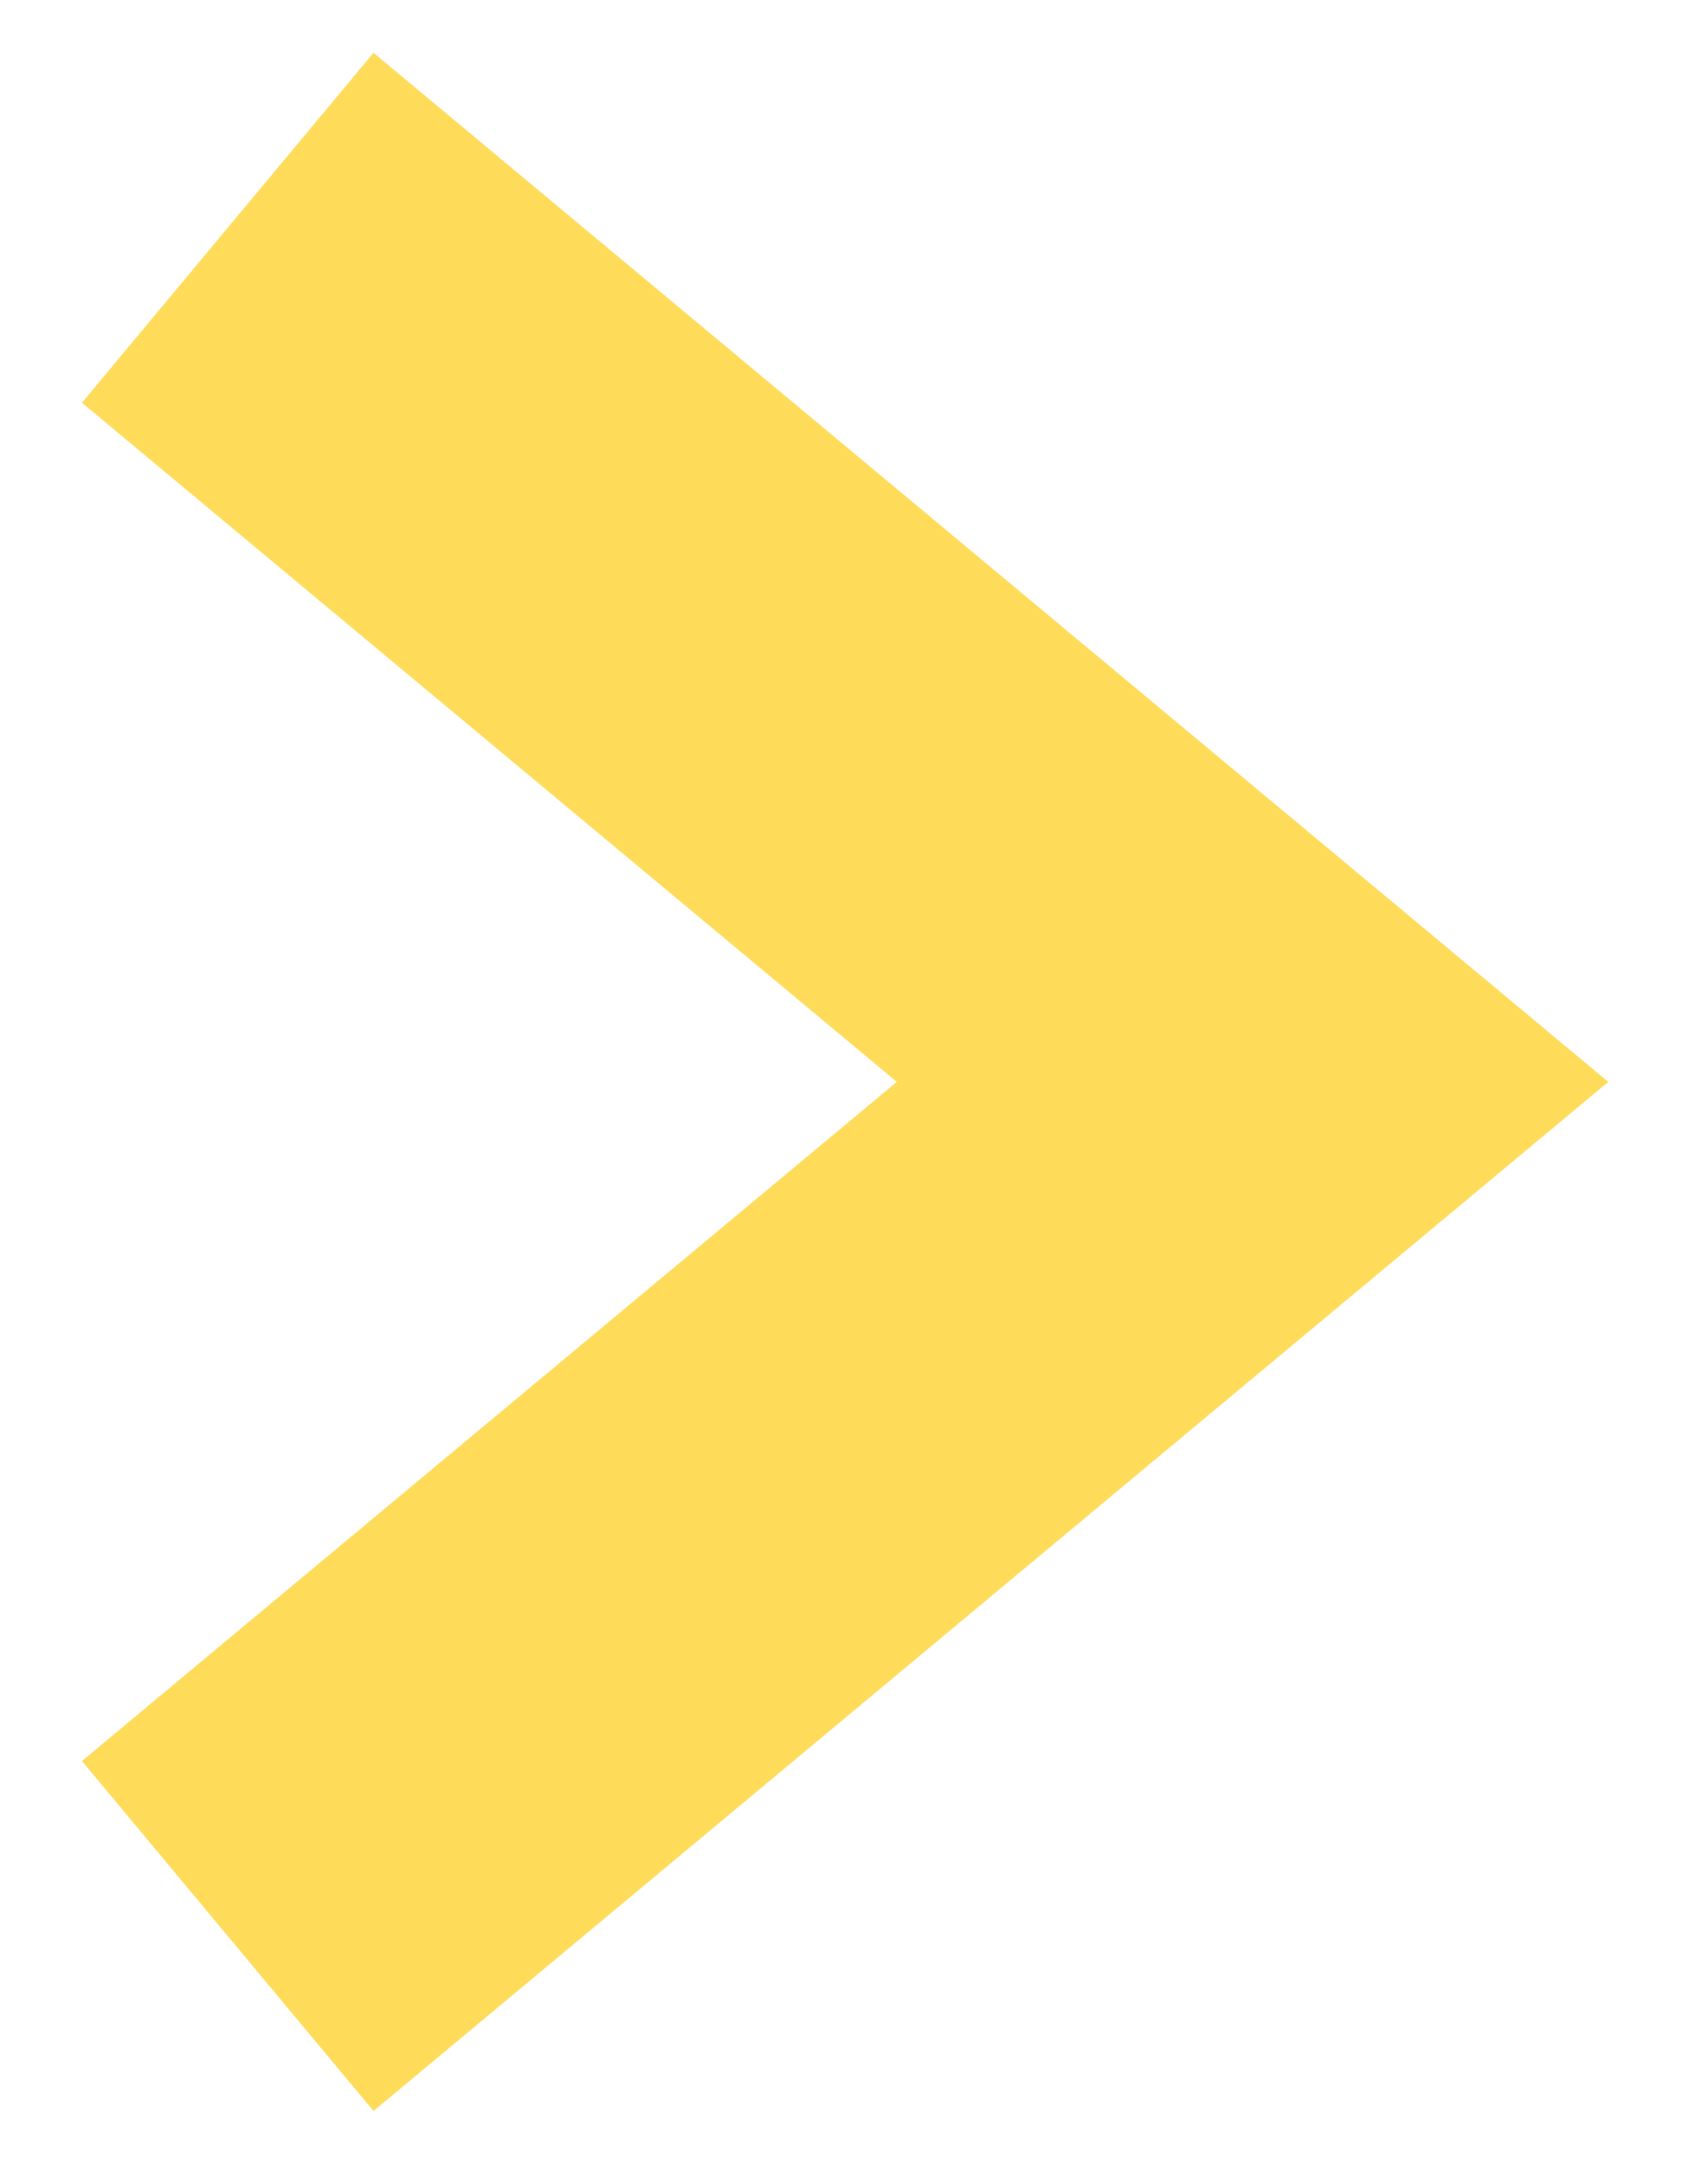
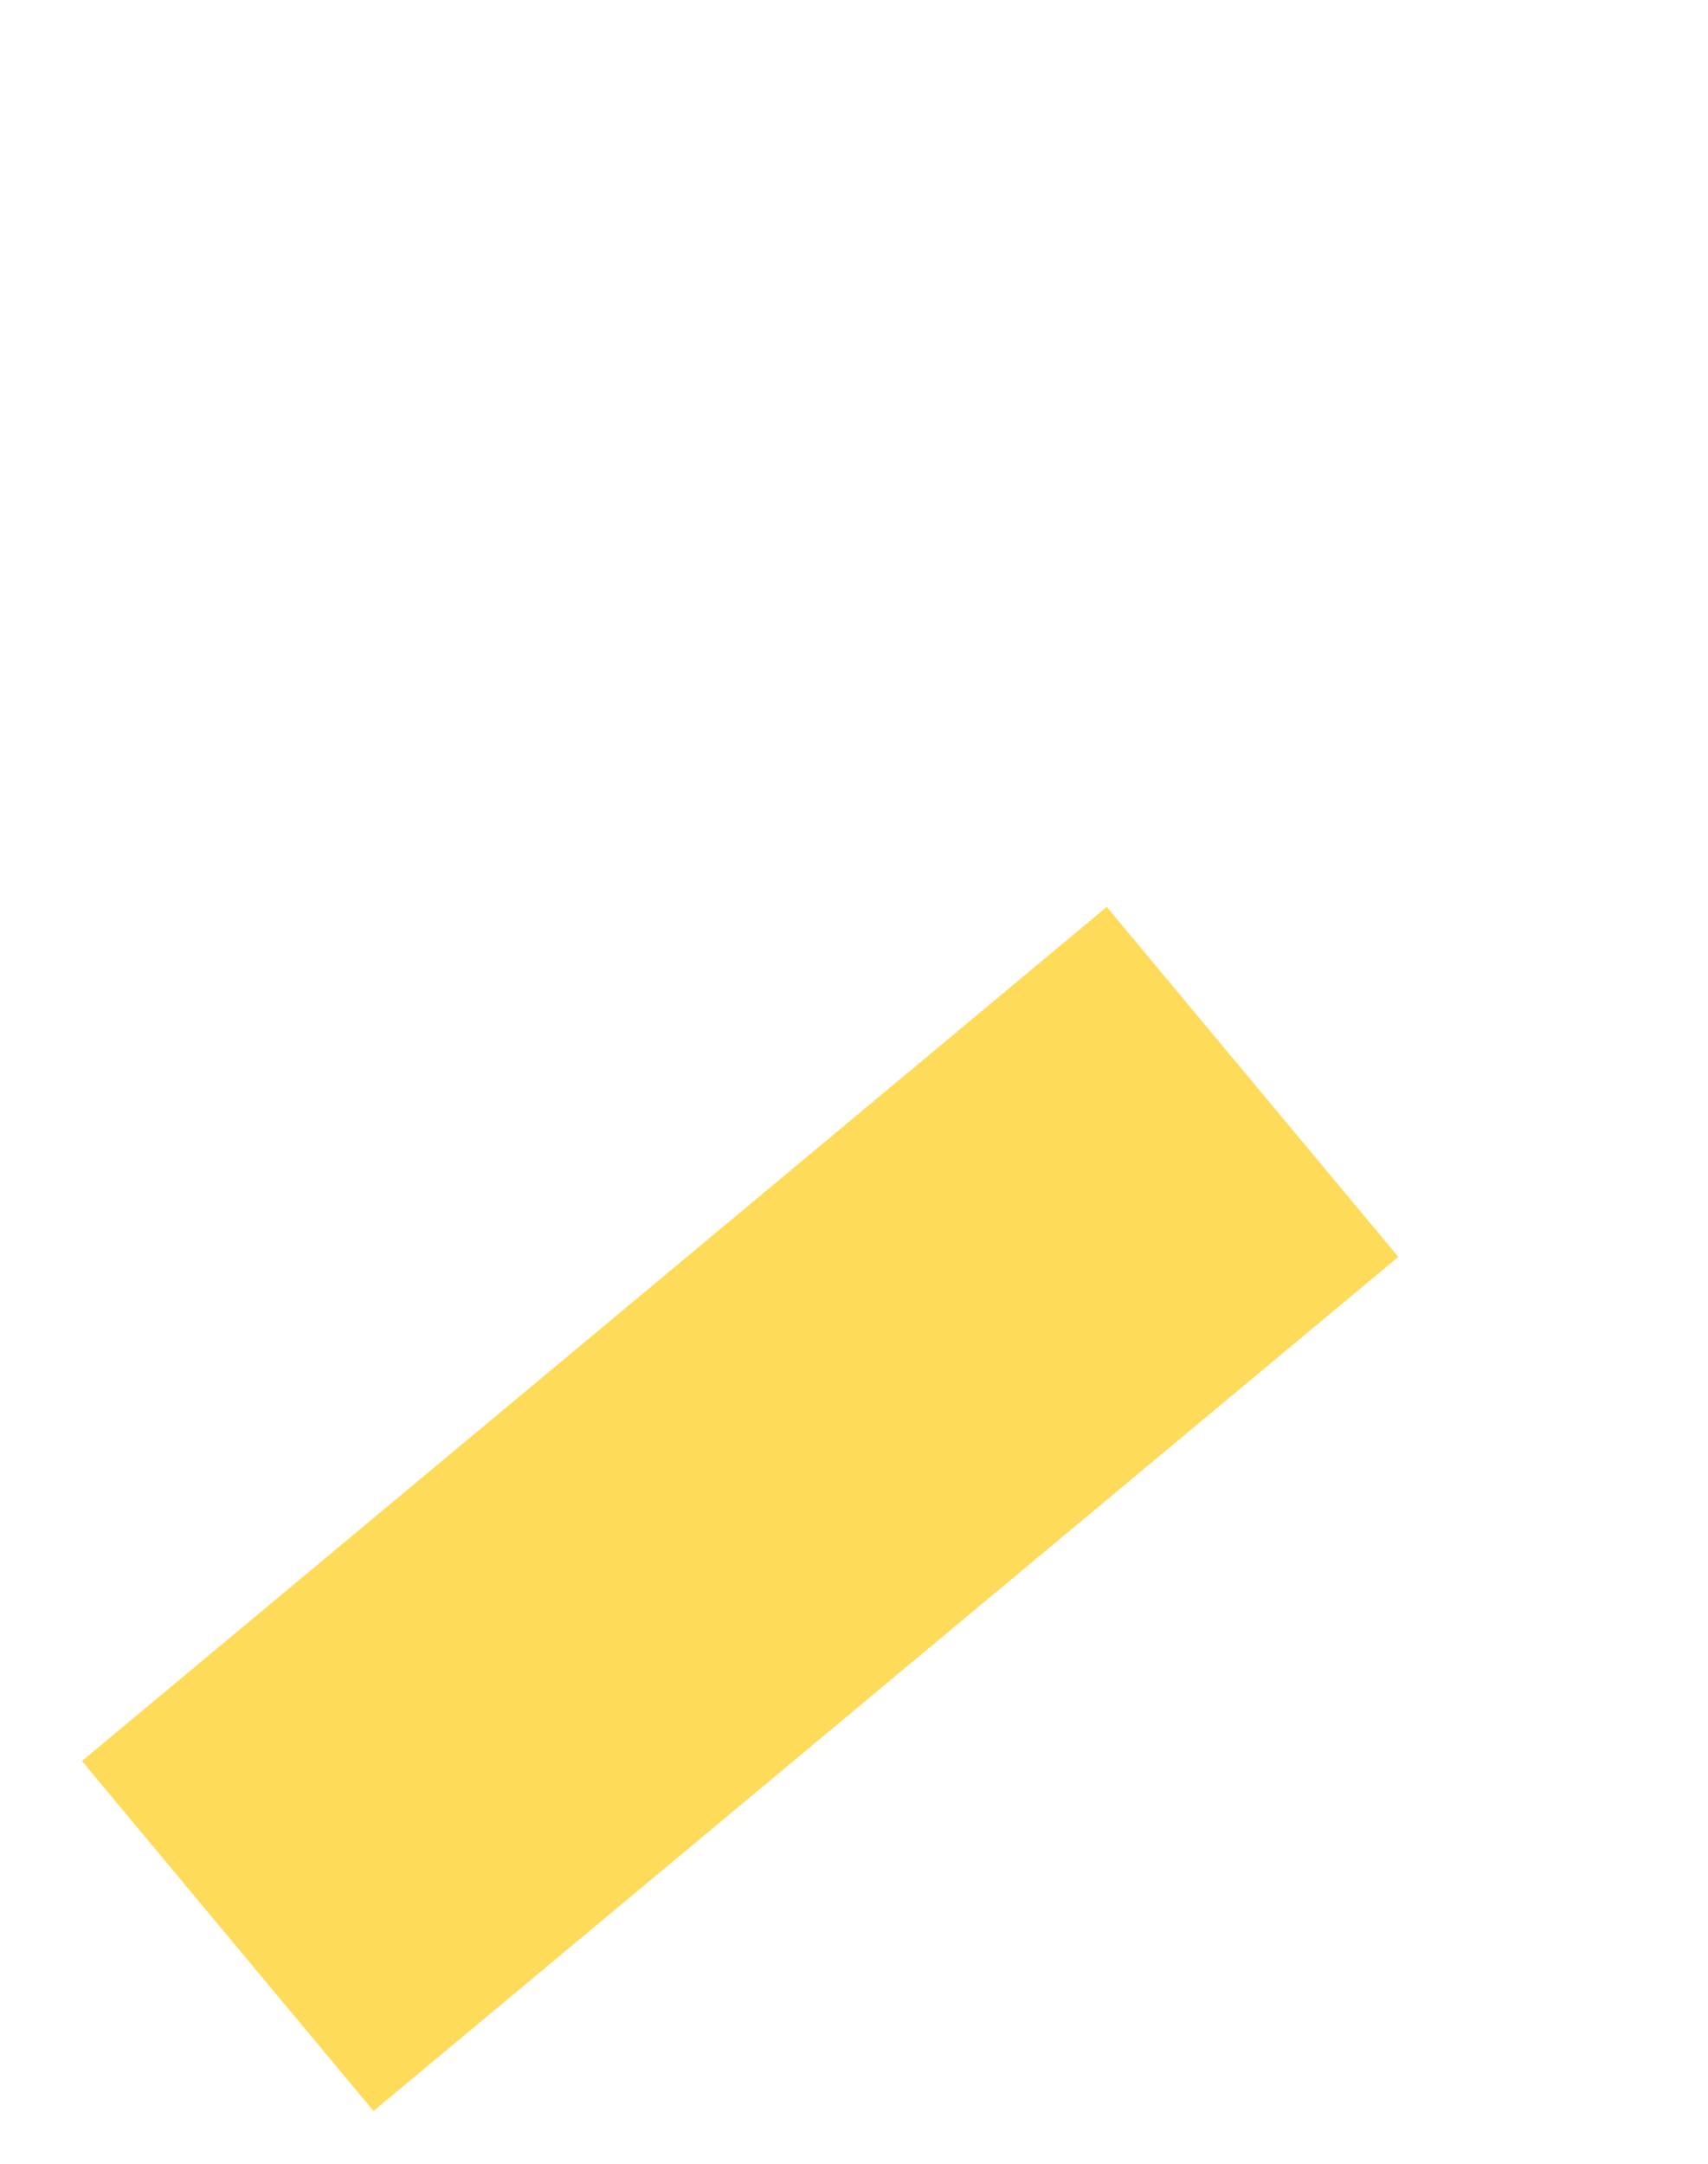
<svg xmlns="http://www.w3.org/2000/svg" width="15" height="19" viewBox="0 0 15 19" fill="none">
-   <path d="M2 17L11 9.5L2 2" stroke="#FFDB5A" stroke-width="4" />
+   <path d="M2 17L11 9.5" stroke="#FFDB5A" stroke-width="4" />
</svg>